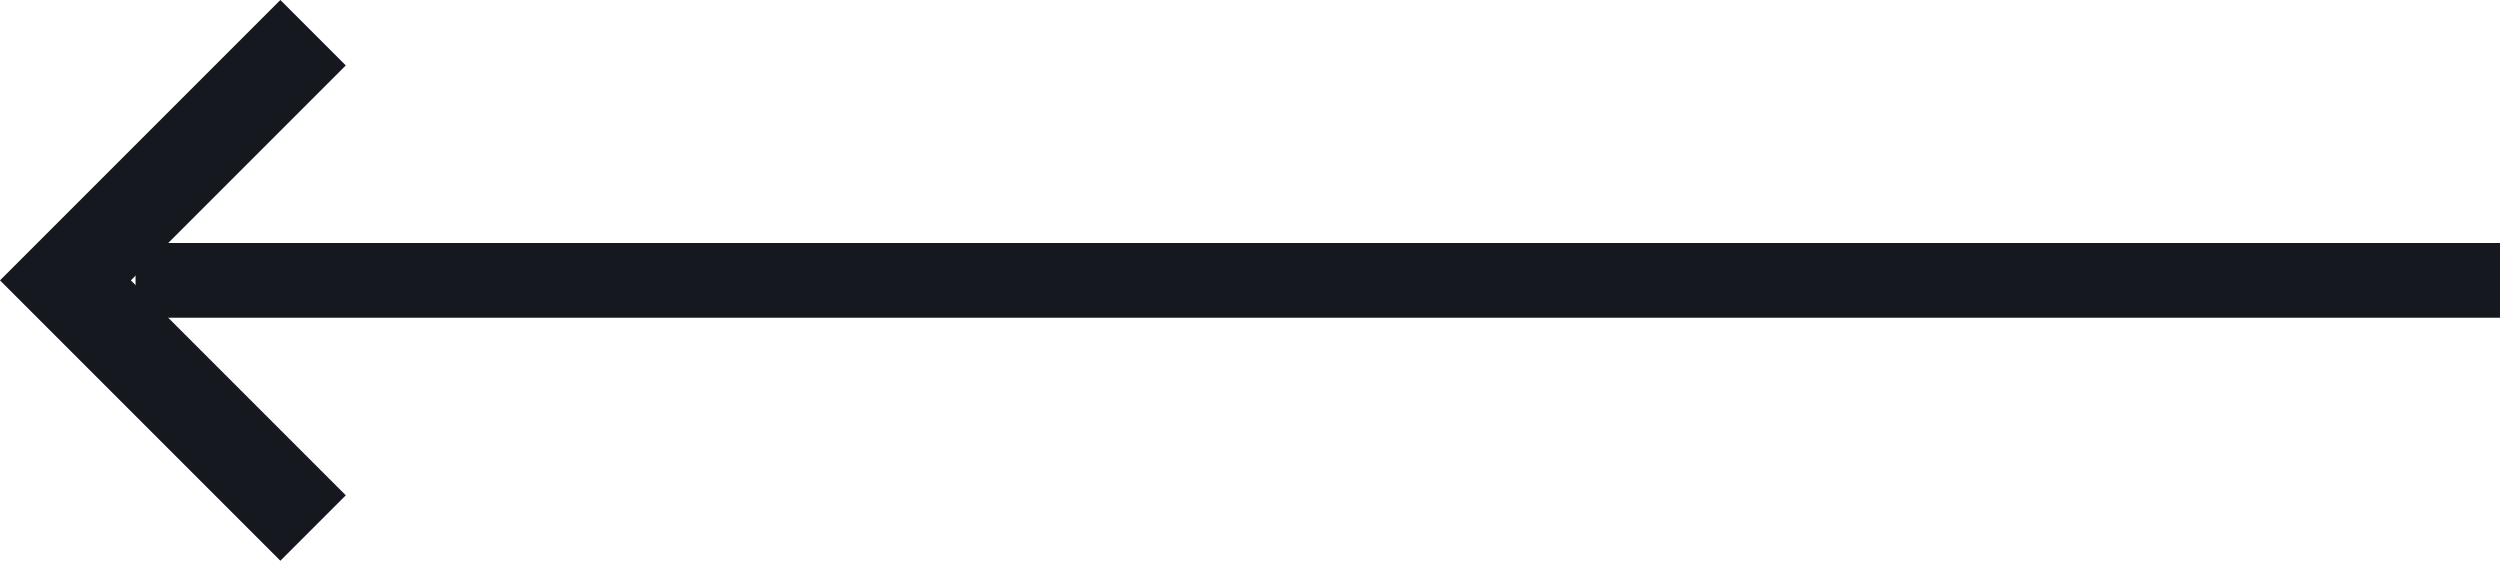
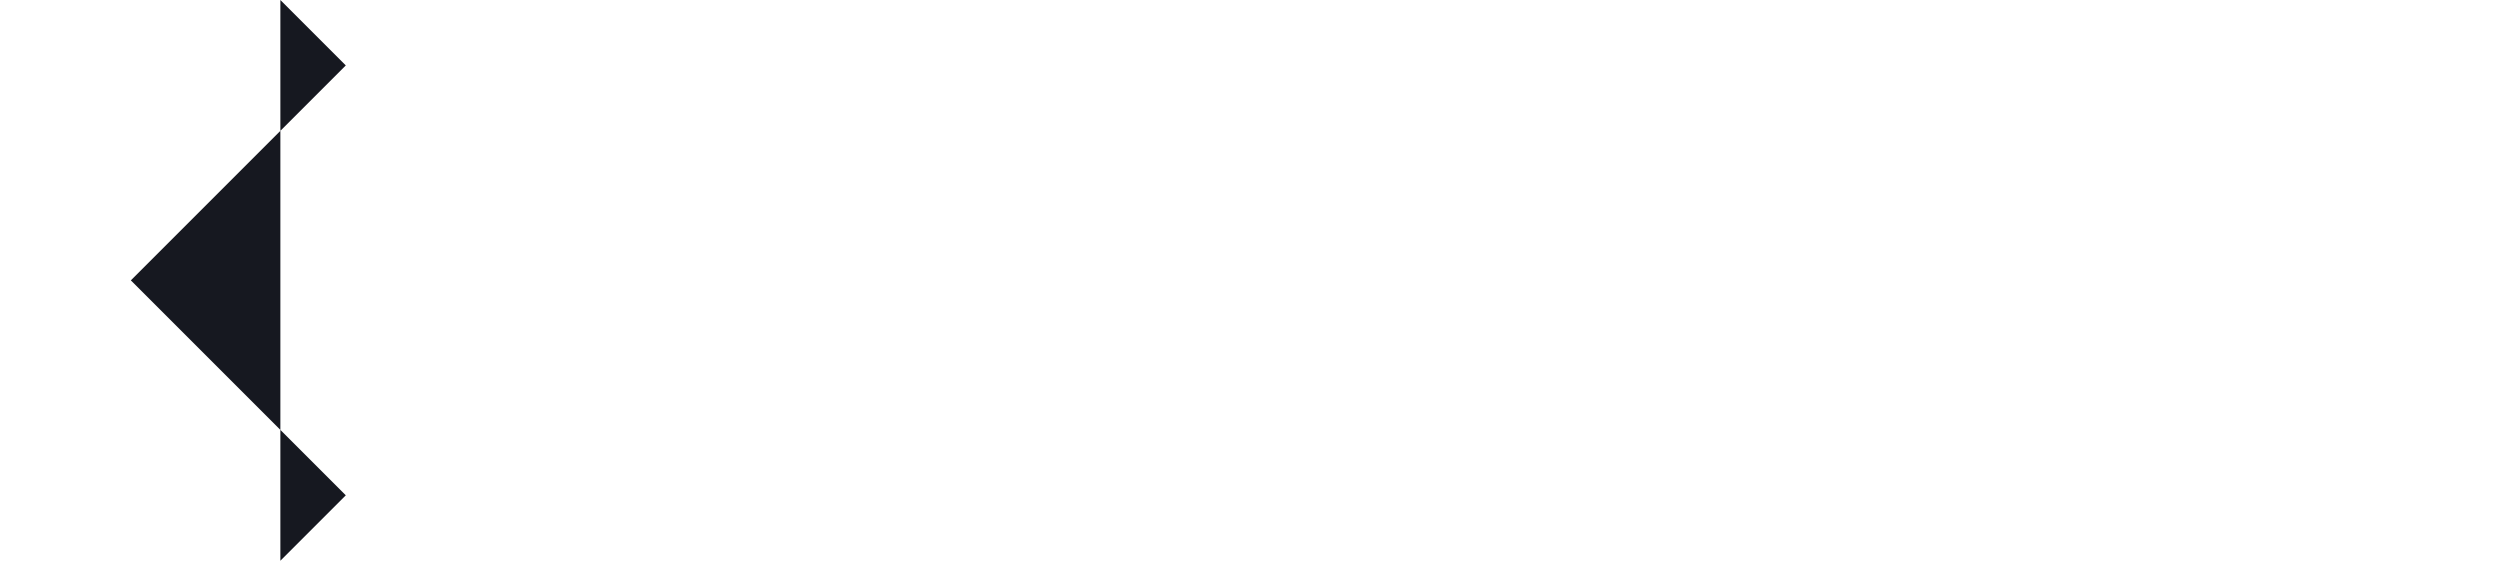
<svg xmlns="http://www.w3.org/2000/svg" width="33.438" height="7.5" viewBox="0 0 33.438 7.5">
  <g id="Grupo_2575" data-name="Grupo 2575" transform="translate(-1049.125 -3908.625)">
-     <path id="Line" d="M.5.5H31.125" transform="translate(1082.563 3912.875) rotate(180)" fill="none" stroke="#161820" stroke-linecap="square" stroke-miterlimit="10" stroke-width="1" />
-     <path id="Path" d="M.875,0,0,.875,2.875,3.75,0,6.625.875,7.5l3.75-3.75Z" transform="translate(1053.75 3916.125) rotate(180)" fill="#161820" />
+     <path id="Path" d="M.875,0,0,.875,2.875,3.75,0,6.625.875,7.5Z" transform="translate(1053.75 3916.125) rotate(180)" fill="#161820" />
  </g>
</svg>